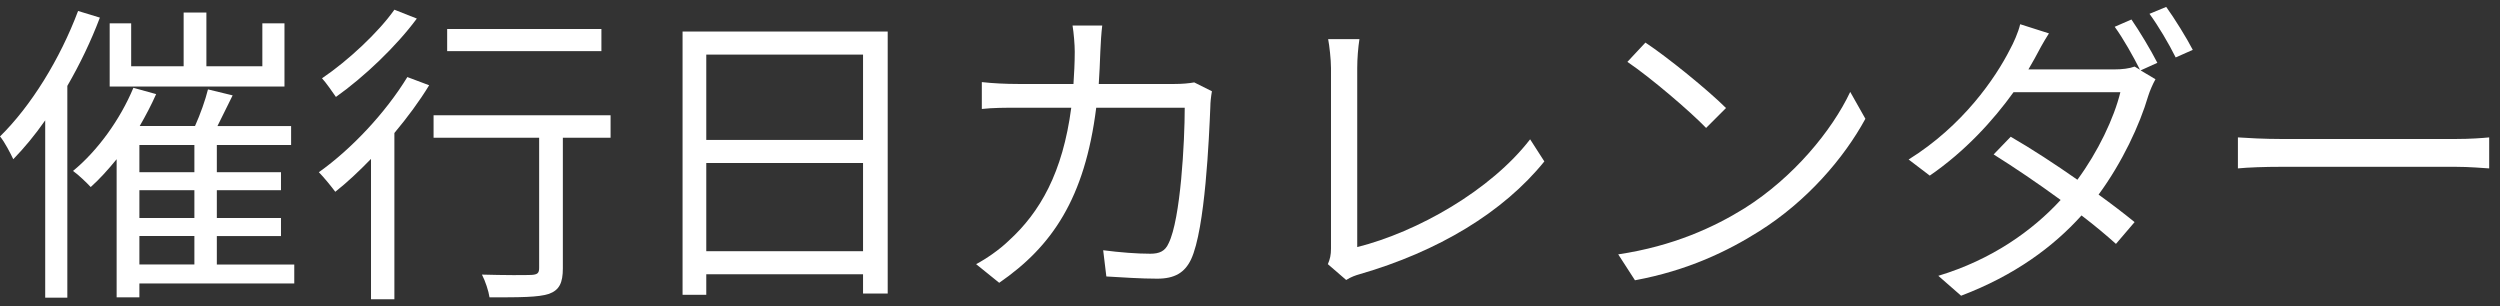
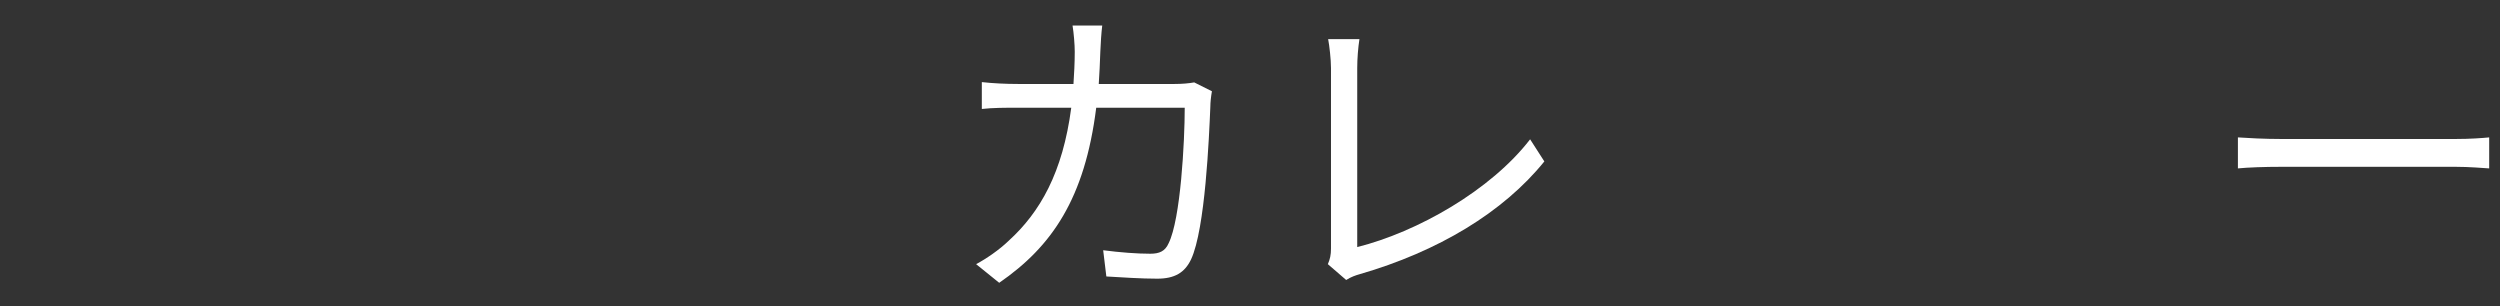
<svg xmlns="http://www.w3.org/2000/svg" version="1.1" id="レイヤー_1" x="0px" y="0px" width="147px" height="18px" viewBox="0 0 147 18" enable-background="new 0 0 147 18" xml:space="preserve">
  <rect x="0" y="0" width="147" height="18" fill="#333333" stroke="none" />
-   <path fill="#FFFFFF" d="M5.873,1.036c-0.52,1.375-1.171,2.731-1.914,4.015v12.452H2.658V7.076C2.063,7.931,1.431,8.692,0.781,9.362  C0.632,9.047,0.26,8.321,0,8.023c1.821-1.784,3.531-4.553,4.591-7.378L5.873,1.036z M17.303,16.667H8.196v0.816H6.858V9.362  c-0.502,0.613-1.003,1.171-1.524,1.636c-0.223-0.241-0.725-0.726-1.041-0.947c1.431-1.171,2.77-3.011,3.55-4.888l1.338,0.37  C8.902,6.166,8.568,6.798,8.215,7.41h3.252c0.316-0.705,0.613-1.542,0.762-2.154l1.45,0.352c-0.297,0.595-0.613,1.245-0.892,1.803  h4.33v1.115H12.75v1.6h3.772v1.059H12.75v1.635h3.772v1.061H12.75v1.672h4.553V16.667z M16.727,5.088H6.449V1.371h1.264v2.526h3.085  V0.738h1.338v3.159h3.29V1.371h1.301V5.088z M11.43,8.525H8.196v1.6h3.234V8.525z M11.43,11.184H8.196v1.635h3.234V11.184z   M8.196,15.551h3.234v-1.673H8.196V15.551z" />
-   <path fill="#FFFFFF" d="M25.234,5.013c-0.576,0.949-1.282,1.896-2.044,2.807v9.775h-1.375V9.344  c-0.707,0.725-1.413,1.394-2.101,1.933c-0.204-0.278-0.687-0.874-0.966-1.151c1.914-1.357,3.921-3.494,5.204-5.595L25.234,5.013z   M24.509,1.092C23.301,2.727,21.406,4.53,19.752,5.7c-0.205-0.297-0.577-0.836-0.818-1.096c1.542-1.041,3.327-2.714,4.256-4.033  L24.509,1.092z M35.902,8.099h-2.806v7.675c0,0.856-0.205,1.283-0.818,1.506c-0.632,0.204-1.673,0.204-3.494,0.204  c-0.056-0.371-0.242-0.947-0.446-1.338c1.32,0.037,2.546,0.037,2.899,0.02c0.353-0.02,0.465-0.094,0.465-0.409V8.099h-6.208v-1.32  h10.408V8.099z M35.363,3.007h-9.07V1.706h9.07V3.007z" />
-   <path fill="#FFFFFF" d="M52.197,1.854v15.407h-1.45v-1.133h-9.218v1.208h-1.394V1.854H52.197z M41.529,8.229h9.218V3.21h-9.218  V8.229z M50.747,9.586h-9.218v5.186h9.218V9.586z" />
  <path fill="#FFFFFF" d="M64.7,3.024c-0.019,0.669-0.056,1.302-0.093,1.914h4.423c0.502,0,0.874-0.037,1.19-0.093l1.041,0.521  c-0.056,0.314-0.093,0.669-0.093,0.909c-0.075,1.784-0.298,7.193-1.134,8.978c-0.372,0.781-0.966,1.133-1.989,1.133  c-0.947,0-2.025-0.074-2.992-0.13l-0.186-1.542c1.004,0.13,1.989,0.205,2.77,0.205c0.538,0,0.873-0.149,1.077-0.614  c0.707-1.412,0.948-5.984,0.948-7.972h-5.204c-0.669,5.334-2.602,8.158-5.705,10.295l-1.357-1.096  c0.595-0.317,1.357-0.837,1.914-1.375c1.84-1.674,3.178-3.996,3.68-7.824h-3.122c-0.725,0-1.487,0-2.137,0.074v-1.58  c0.65,0.073,1.412,0.11,2.118,0.11h3.271c0.038-0.595,0.075-1.227,0.075-1.895c0-0.41-0.056-1.098-0.13-1.543h1.747  C64.756,1.928,64.719,2.579,64.7,3.024" />
  <path fill="#FFFFFF" d="M78.262,14.621V3.991c0-0.482-0.093-1.319-0.167-1.69h1.84c-0.075,0.465-0.13,1.151-0.13,1.69v10.537  c3.549-0.891,7.861-3.345,10.166-6.337l0.836,1.301c-2.416,2.992-6.244,5.297-10.872,6.635c-0.204,0.057-0.483,0.148-0.78,0.336  l-1.078-0.931C78.206,15.235,78.262,14.993,78.262,14.621" />
-   <path fill="#FFFFFF" d="M102.584,12.243c2.863-1.804,5.131-4.554,6.209-6.839l0.892,1.58c-1.264,2.322-3.438,4.85-6.245,6.615  c-1.857,1.171-4.199,2.306-7.304,2.881l-0.985-1.524C98.405,14.473,100.821,13.339,102.584,12.243 M101.489,6.352l-1.17,1.171  c-0.93-0.967-3.252-2.954-4.629-3.885l1.061-1.134C98.069,3.378,100.448,5.311,101.489,6.352" />
-   <path fill="#FFFFFF" d="M126.853,3.694l-0.985,0.445l0.874,0.521c-0.149,0.259-0.335,0.687-0.427,0.983  c-0.502,1.71-1.525,3.903-2.918,5.8c0.799,0.575,1.523,1.134,2.117,1.616l-1.096,1.282c-0.558-0.502-1.244-1.078-2.025-1.673  c-1.654,1.84-3.94,3.532-7.081,4.721l-1.339-1.171c3.142-0.947,5.539-2.657,7.193-4.46c-1.32-0.967-2.75-1.933-3.94-2.677  l1.004-1.041c1.226,0.707,2.62,1.618,3.921,2.529c1.208-1.637,2.156-3.624,2.527-5.149h-6.281c-1.189,1.655-2.844,3.476-4.926,4.906  l-1.244-0.947c3.197-1.989,5.111-4.795,5.966-6.486c0.187-0.335,0.483-0.984,0.594-1.469l1.692,0.539  c-0.316,0.484-0.651,1.115-0.837,1.469c-0.111,0.204-0.241,0.428-0.371,0.65h5.019c0.5,0,0.928-0.055,1.225-0.168l0.316,0.187  c-0.371-0.742-0.984-1.84-1.486-2.526l0.984-0.429C125.793,1.817,126.463,2.932,126.853,3.694 M128.935,2.932l-1.005,0.446  c-0.407-0.818-1.021-1.859-1.541-2.565l0.984-0.407C127.857,1.074,128.583,2.245,128.935,2.932" />
  <path fill="#FFFFFF" d="M134.171,8.173h10.185c0.93,0,1.598-0.056,2.008-0.094v1.823c-0.373-0.021-1.152-0.094-1.99-0.094h-10.202  c-1.022,0-2.007,0.036-2.583,0.094V8.079C132.145,8.117,133.13,8.173,134.171,8.173" />
</svg>